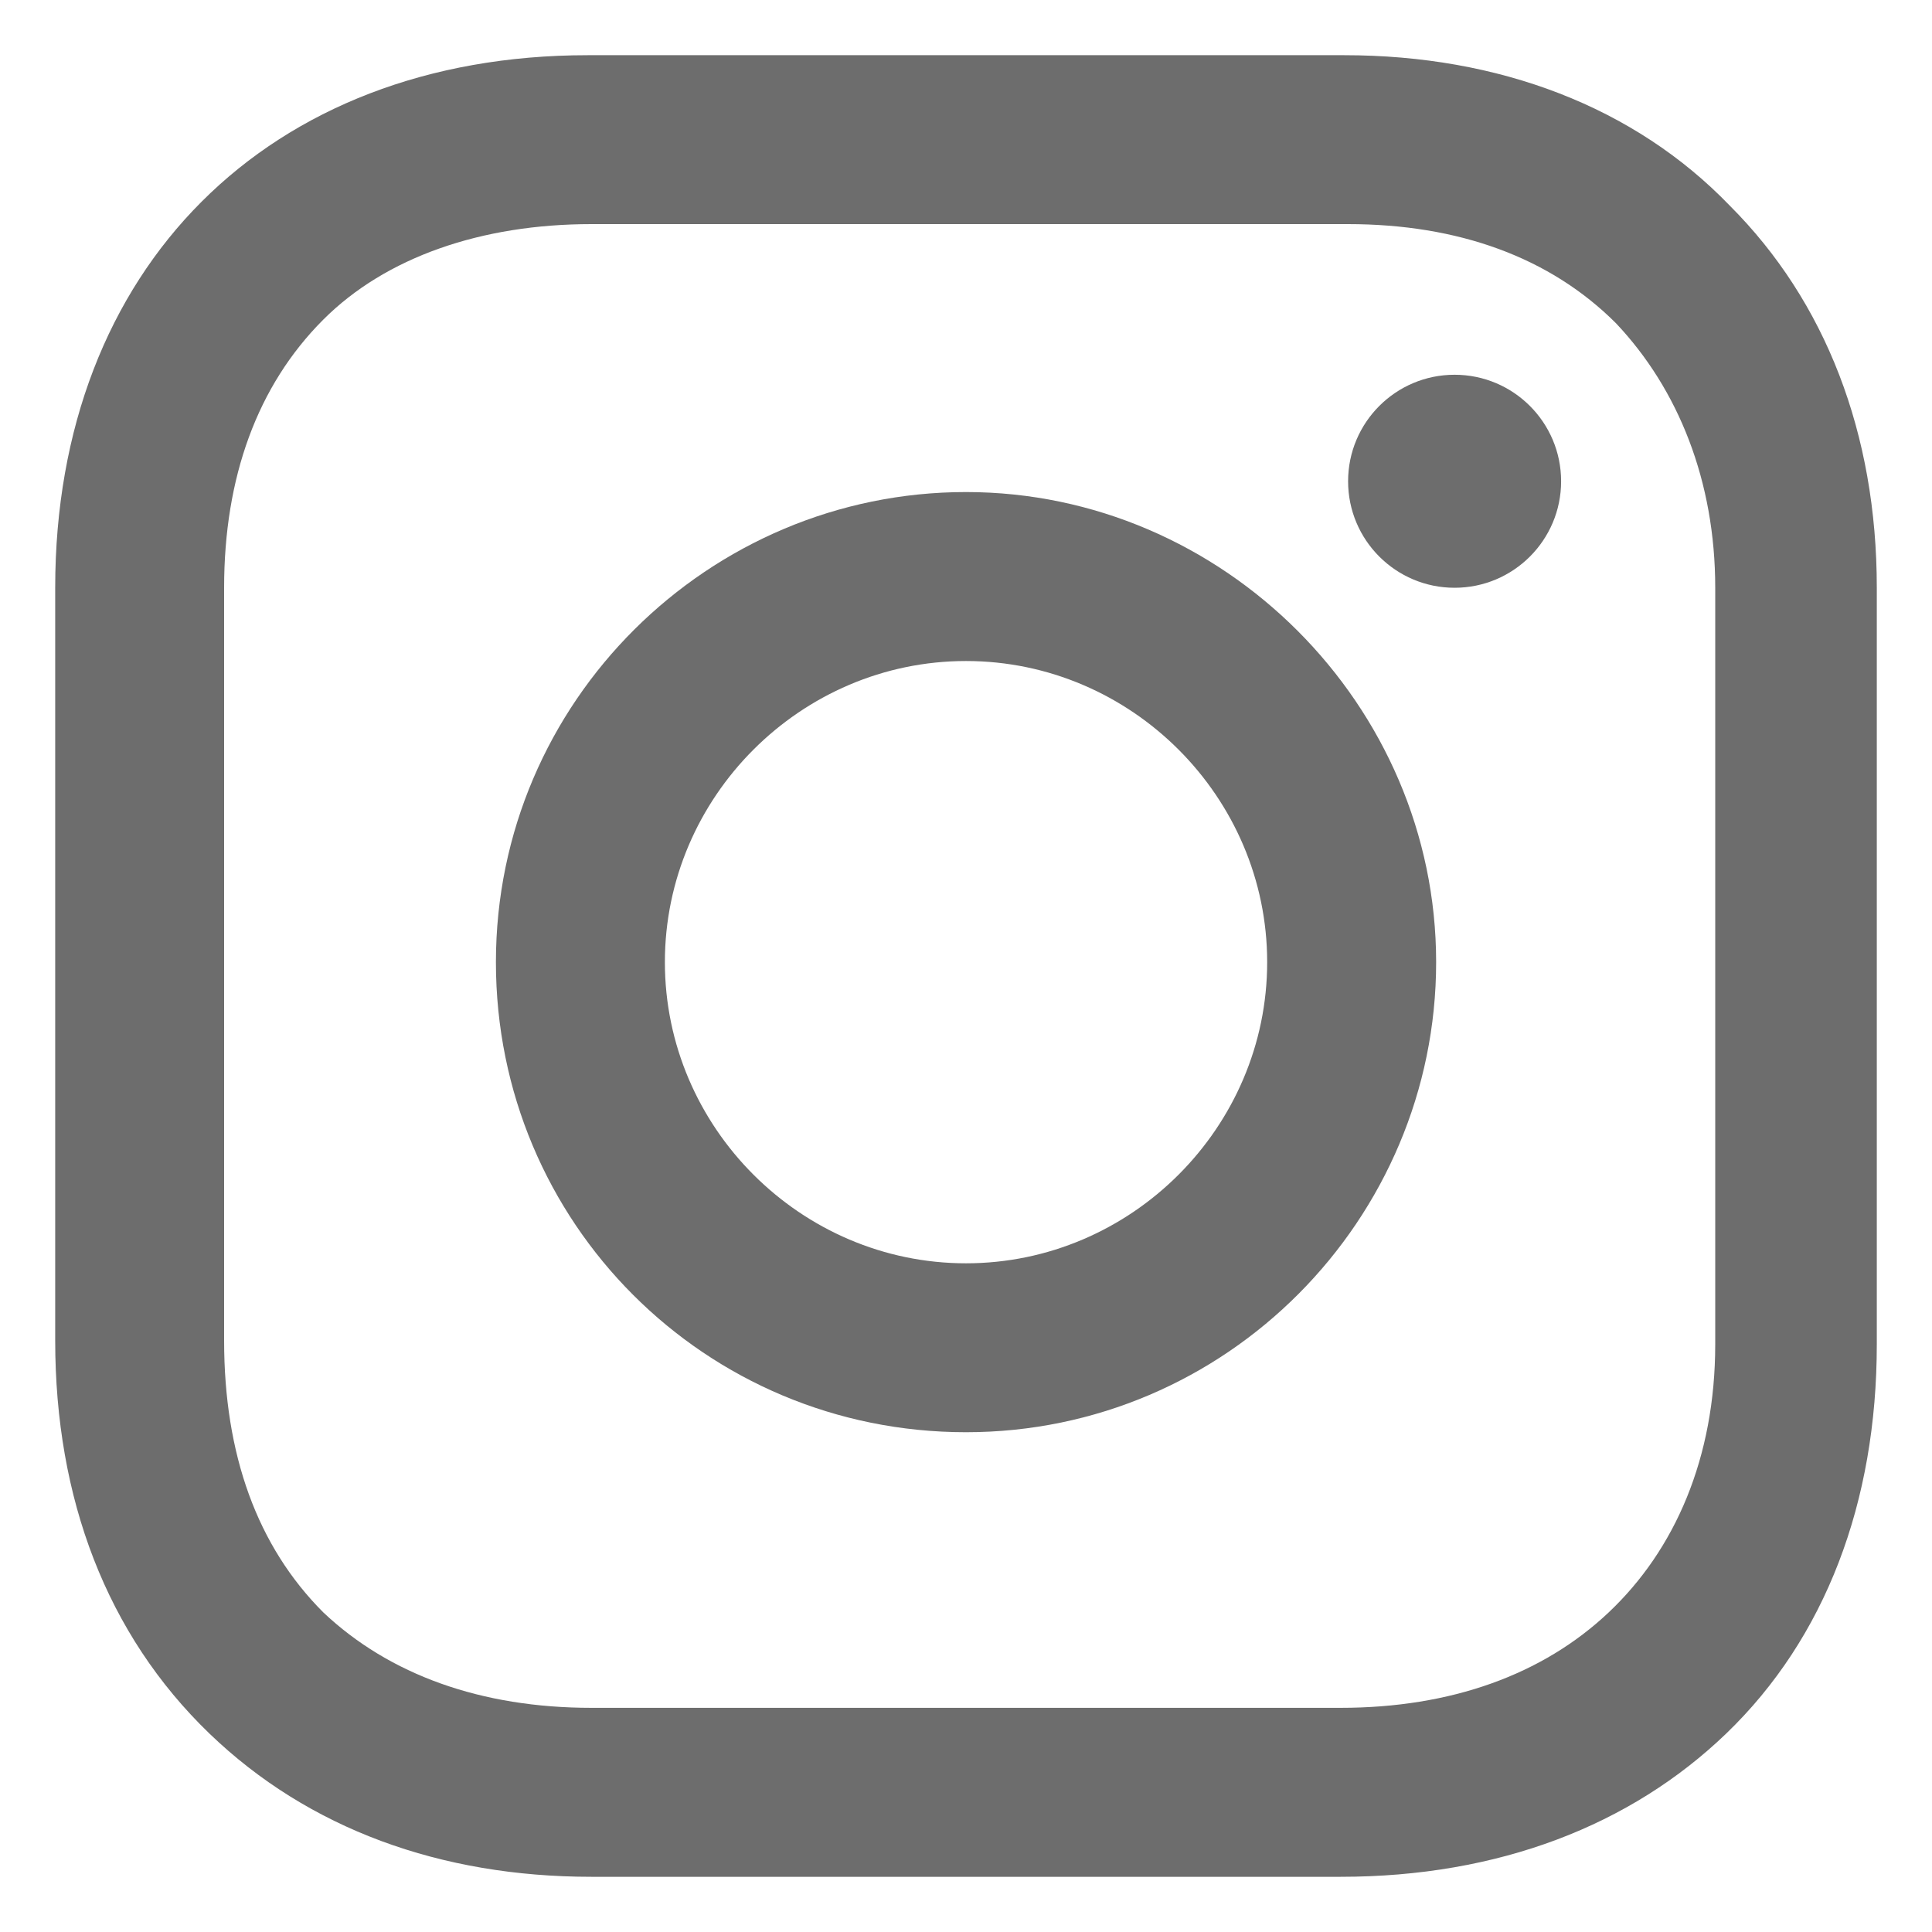
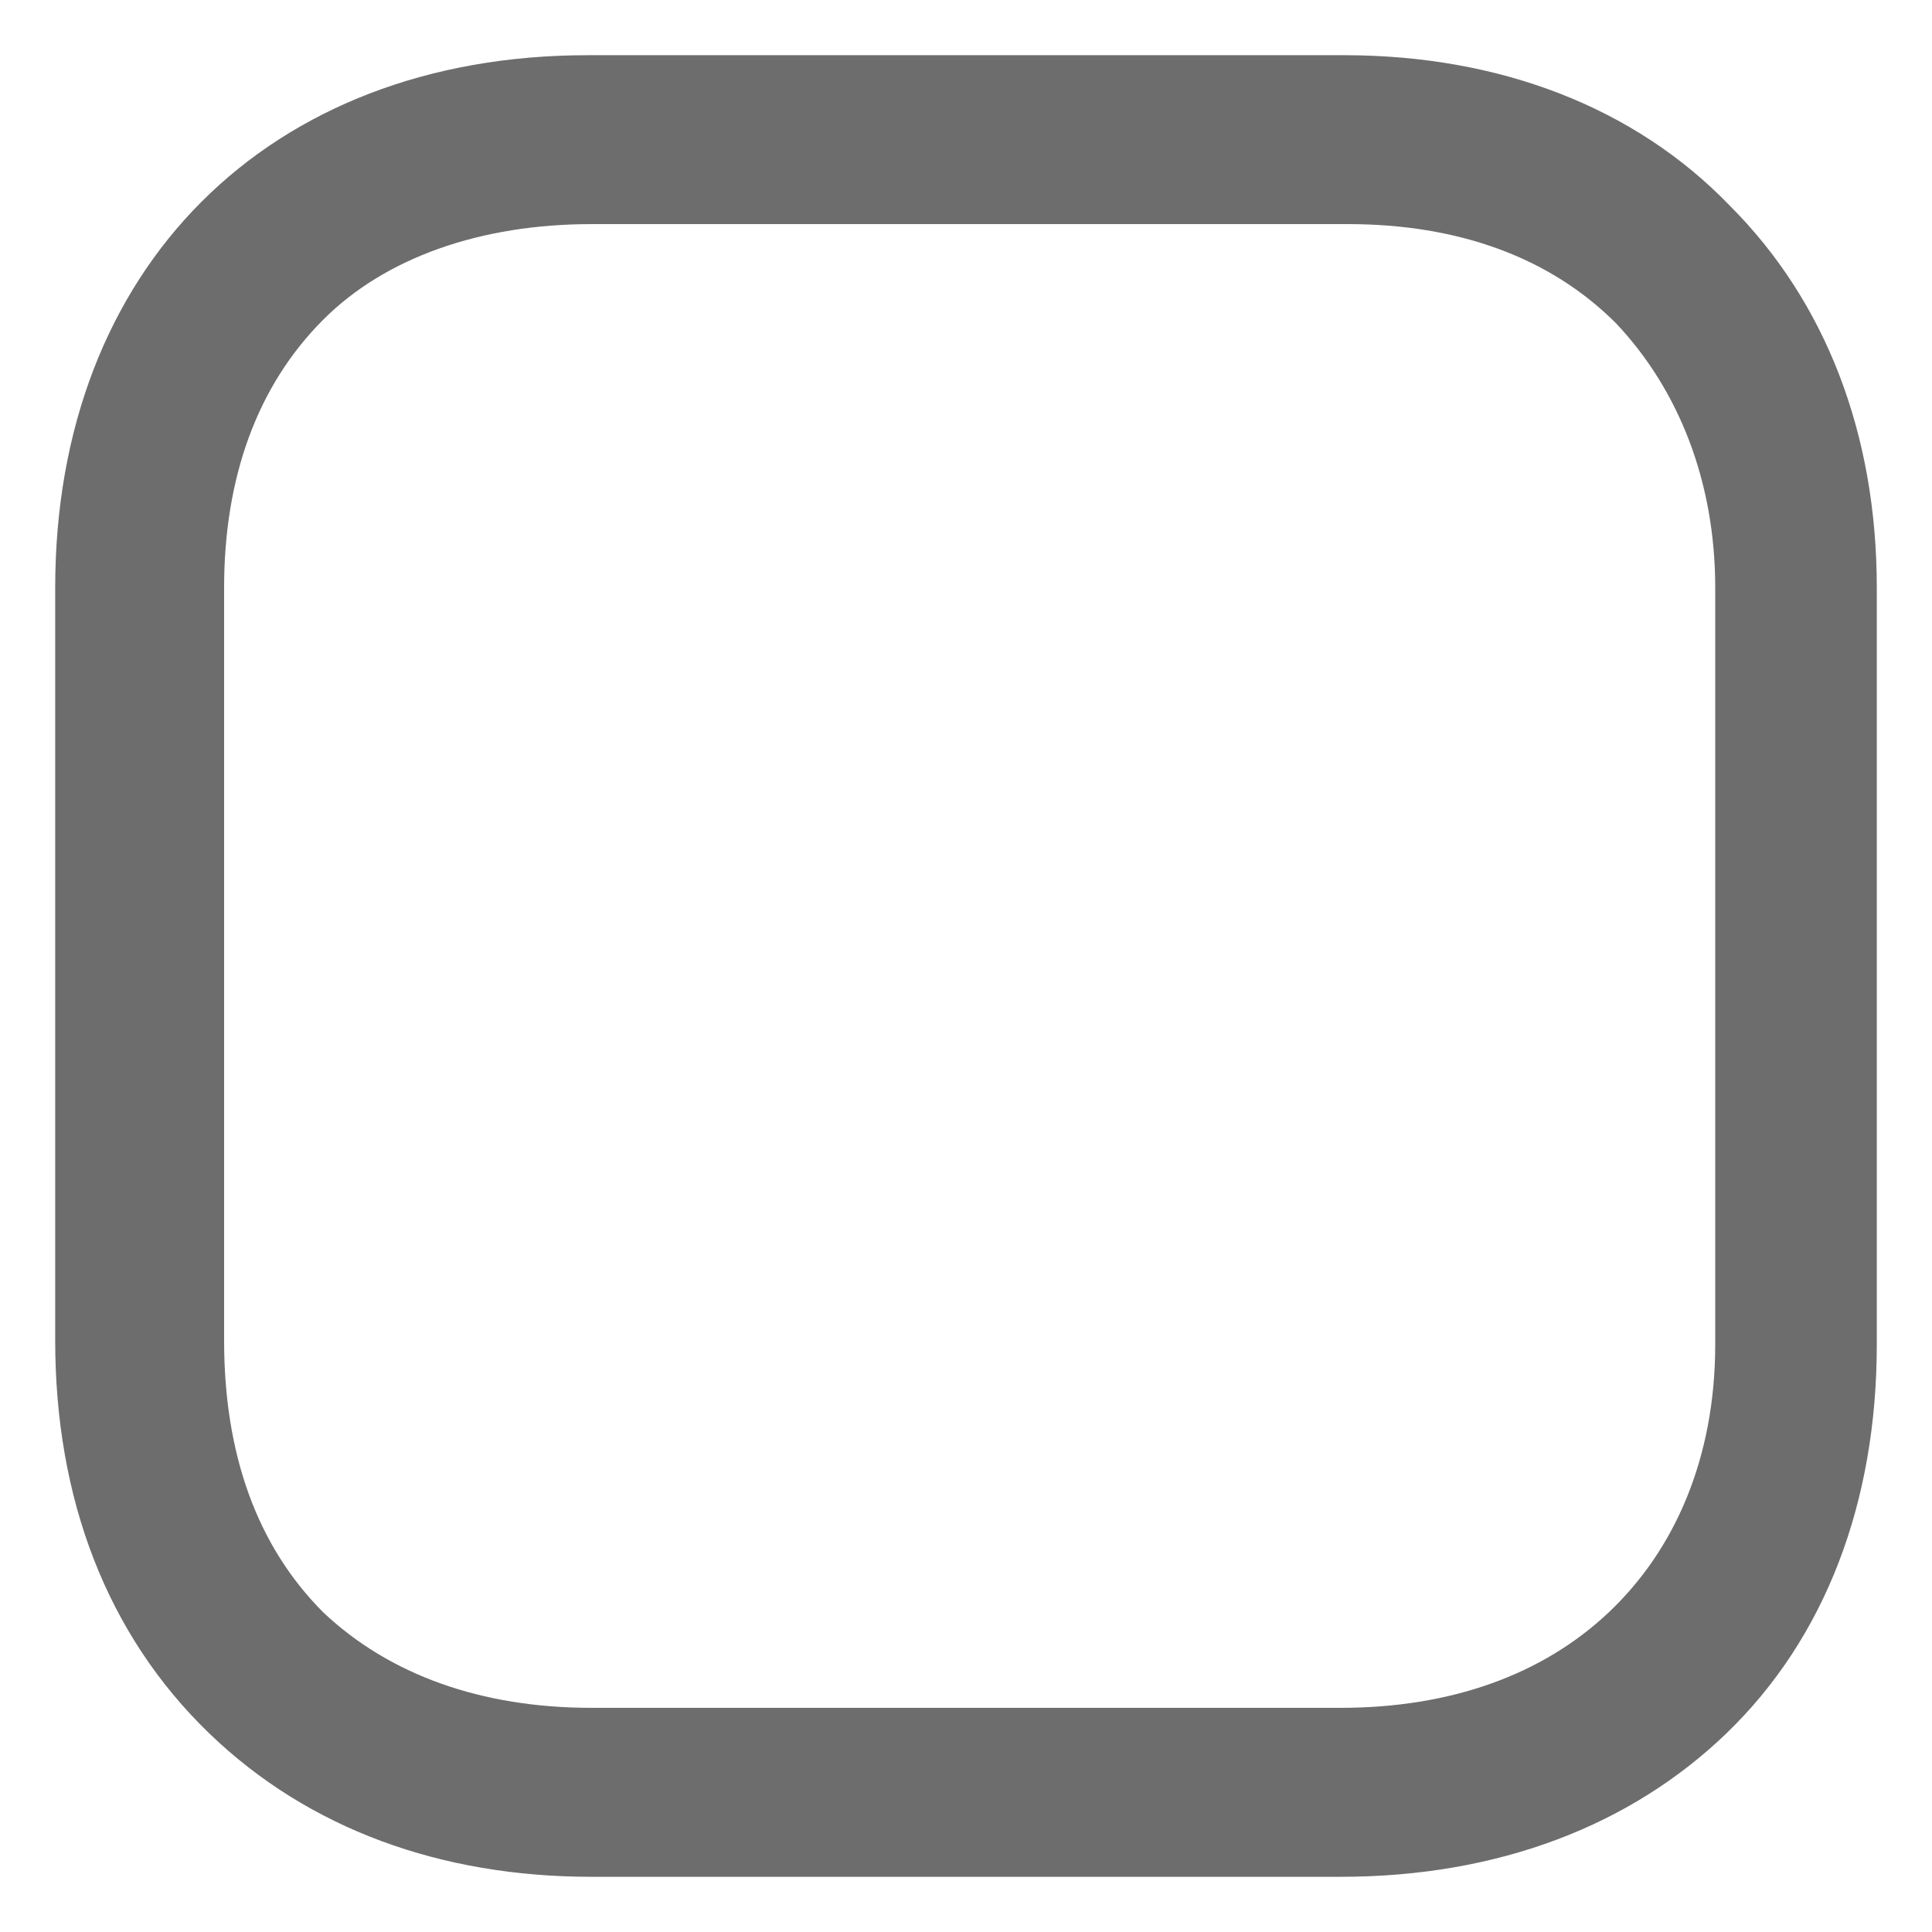
<svg xmlns="http://www.w3.org/2000/svg" width="35" height="35" viewBox="0 0 35 35" fill="none">
-   <path d="M17.5 8.914C12.843 8.914 8.984 12.706 8.984 17.43C8.984 22.154 12.777 25.946 17.5 25.946C22.224 25.946 26.017 22.087 26.017 17.43C26.017 12.773 22.158 8.914 17.5 8.914ZM17.5 22.886C14.507 22.886 12.045 20.424 12.045 17.43C12.045 14.436 14.507 11.975 17.5 11.975C20.494 11.975 22.956 14.436 22.956 17.43C22.956 20.424 20.494 22.886 17.5 22.886Z" fill="#6D6D6D" />
-   <path d="M26.351 10.648C27.417 10.648 28.281 9.784 28.281 8.719C28.281 7.653 27.417 6.789 26.351 6.789C25.286 6.789 24.422 7.653 24.422 8.719C24.422 9.784 25.286 10.648 26.351 10.648Z" fill="#6D6D6D" />
  <path d="M31.339 3.728C29.609 1.931 27.147 1 24.353 1H10.647C4.859 1 1 4.859 1 10.647V24.286C1 27.147 1.931 29.609 3.794 31.405C5.591 33.135 7.986 34 10.714 34H24.286C27.147 34 29.542 33.069 31.272 31.405C33.069 29.675 34 27.214 34 24.353V10.647C34 7.853 33.069 5.458 31.339 3.728ZM31.073 24.353C31.073 26.415 30.341 28.079 29.143 29.21C27.946 30.341 26.282 30.939 24.286 30.939H10.714C8.718 30.939 7.054 30.341 5.857 29.21C4.659 28.012 4.06 26.349 4.06 24.286V10.647C4.06 8.651 4.659 6.988 5.857 5.79C6.988 4.659 8.718 4.06 10.714 4.06H24.419C26.415 4.06 28.079 4.659 29.276 5.857C30.407 7.054 31.073 8.718 31.073 10.647V24.353Z" fill="#6D6D6D" />
</svg>